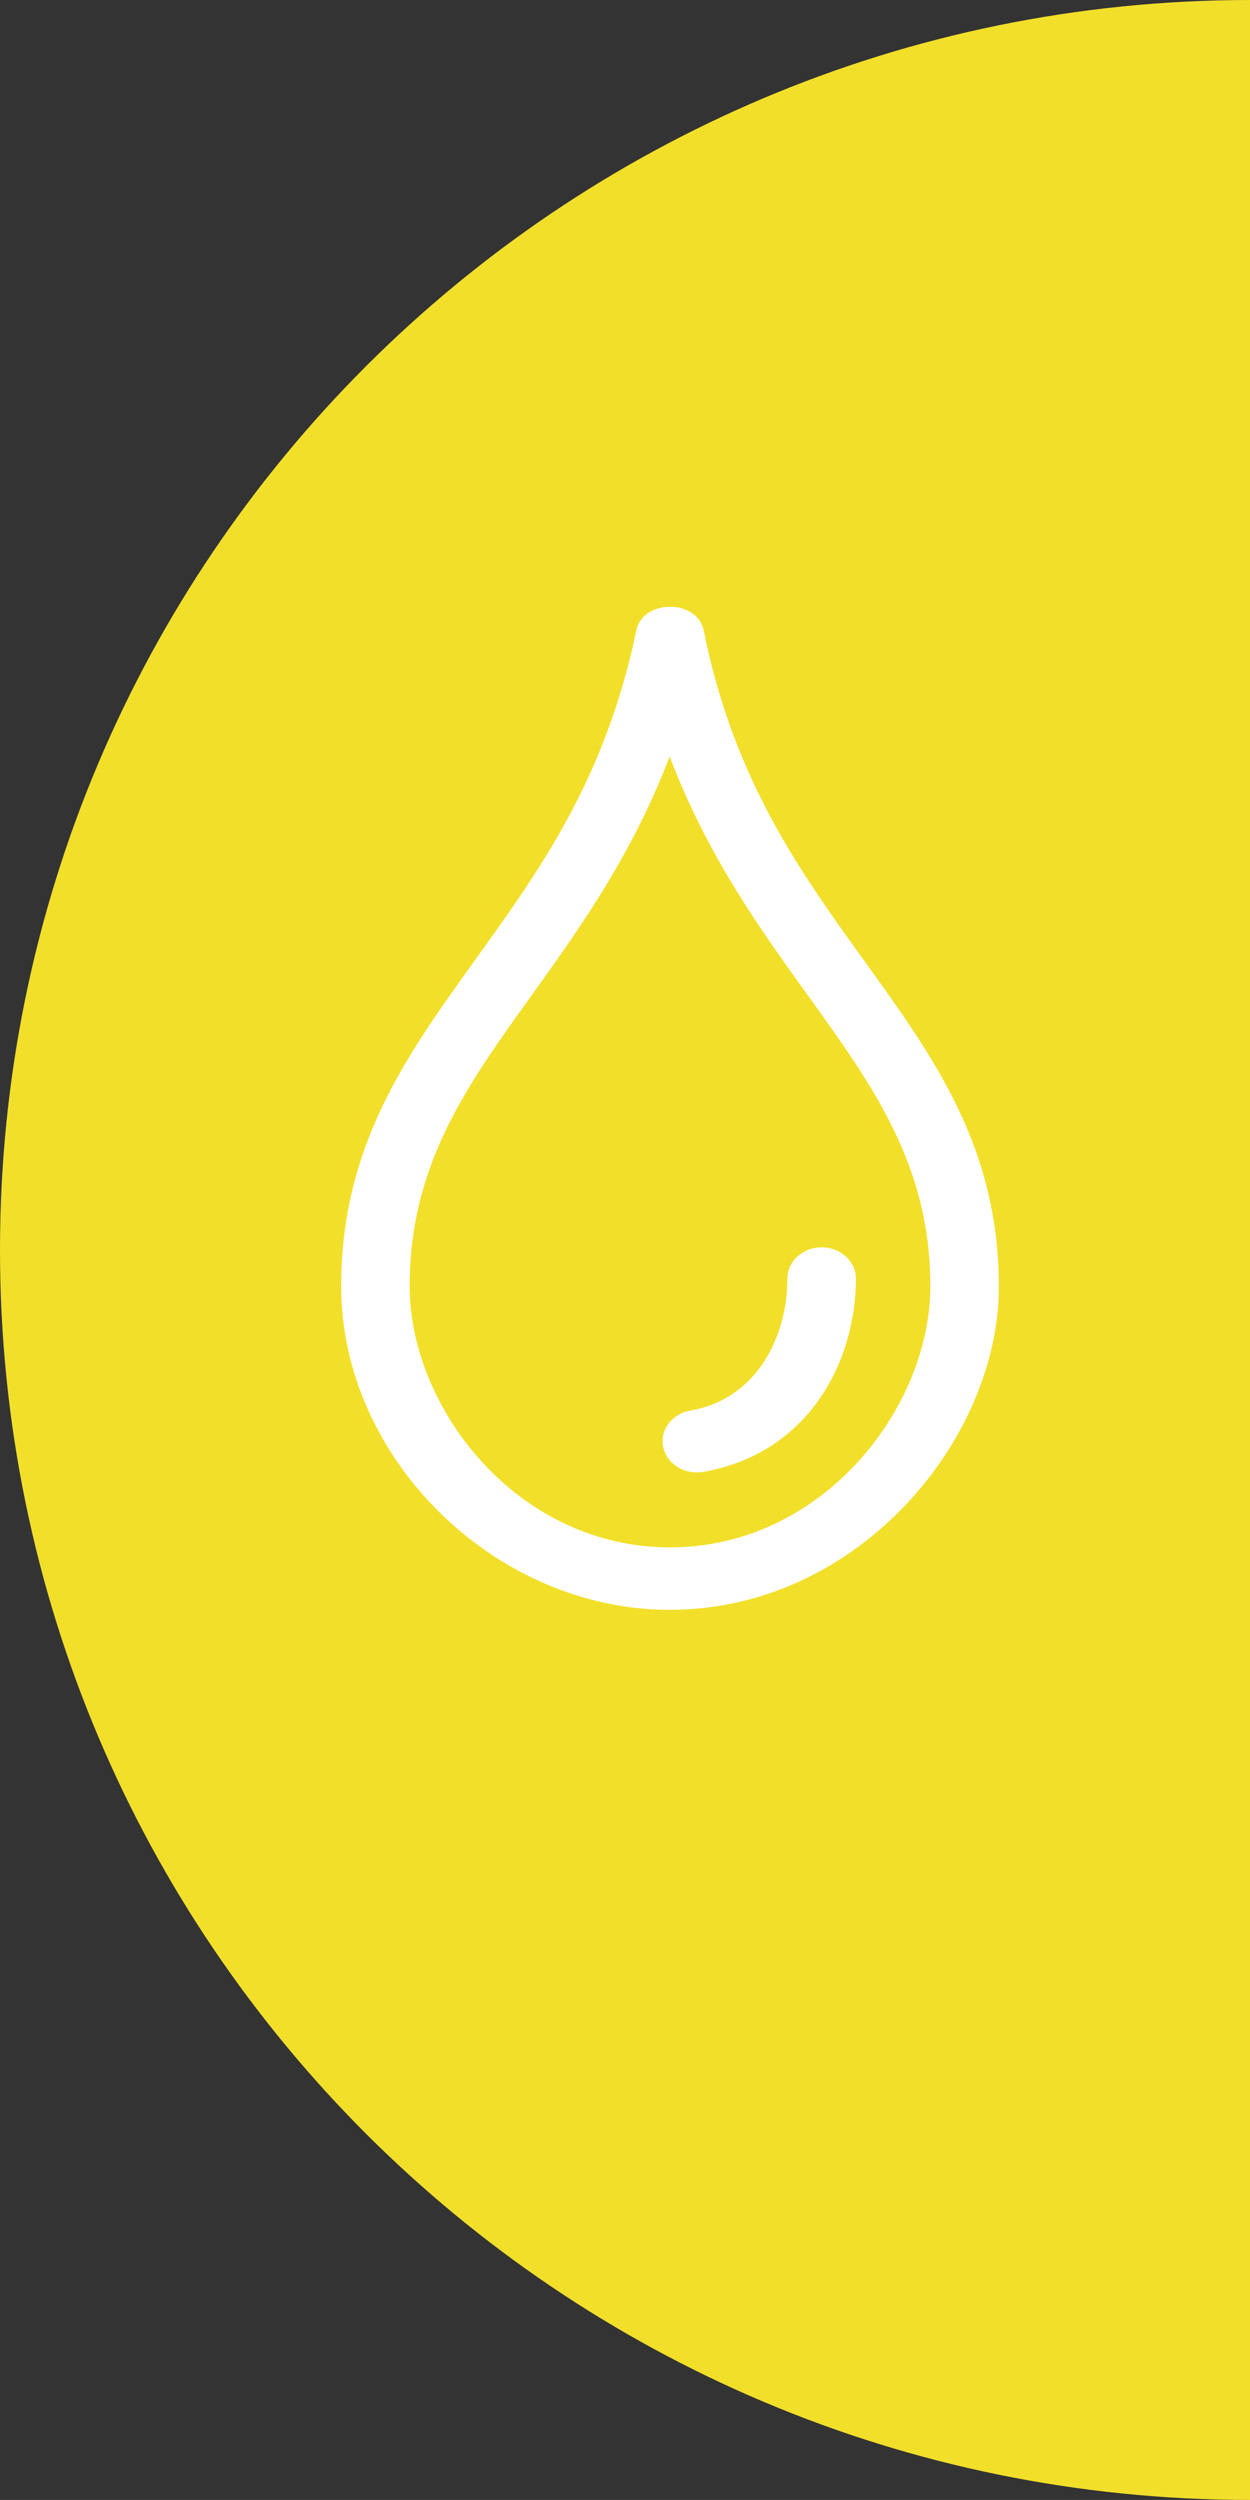
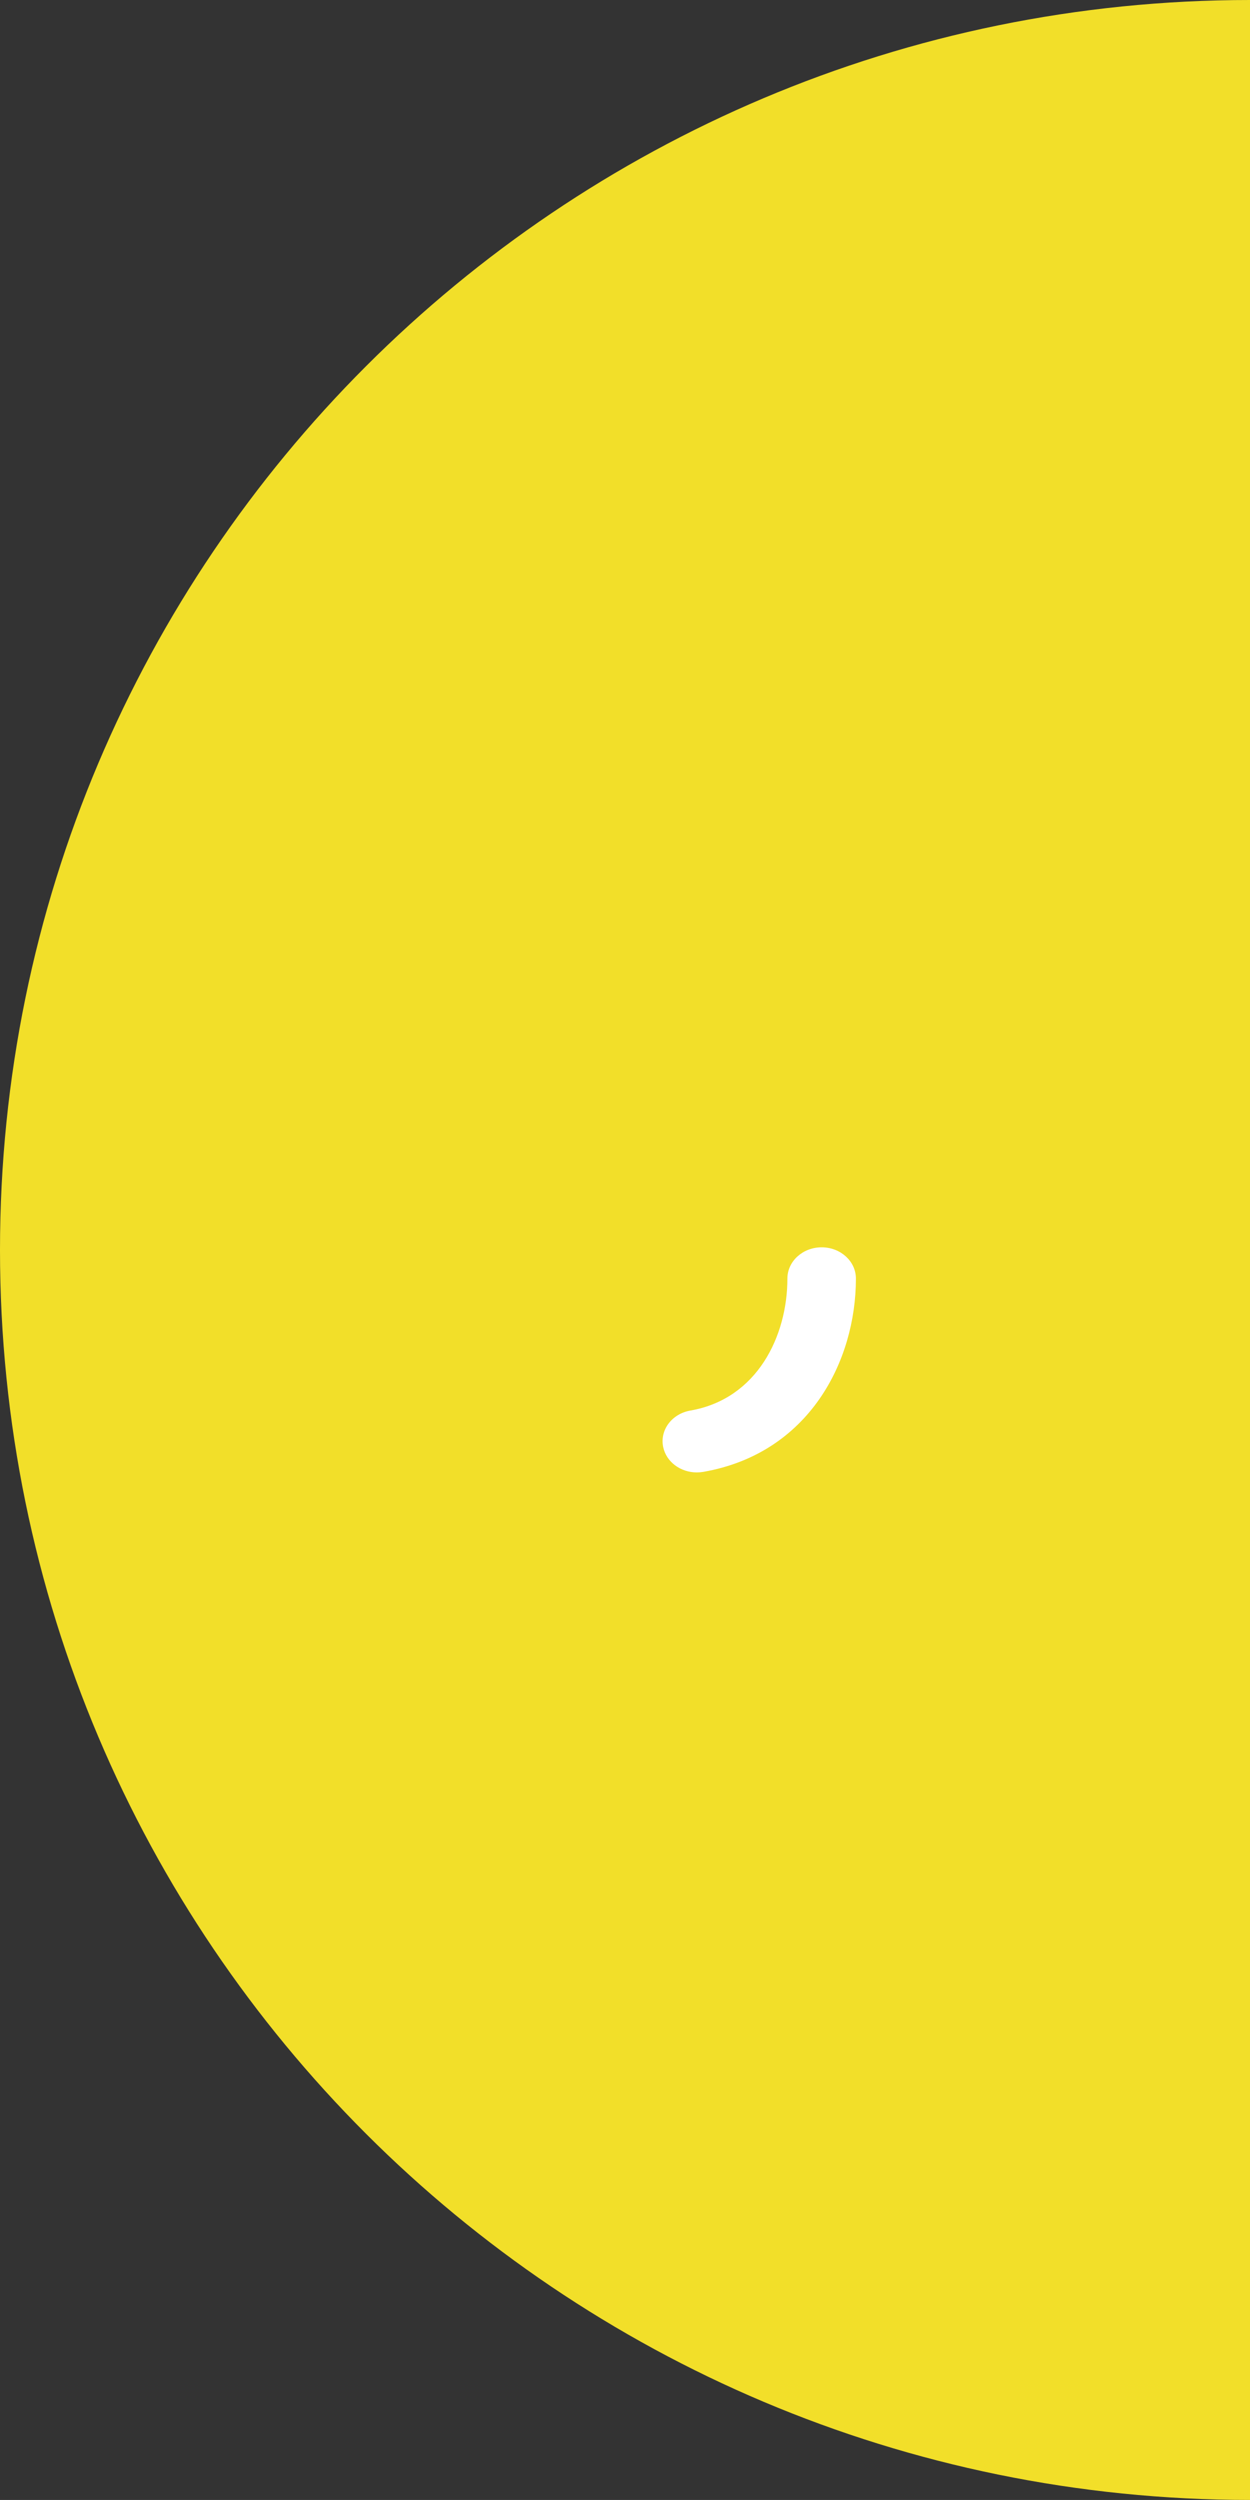
<svg xmlns="http://www.w3.org/2000/svg" id="Ebene_2" data-name="Ebene 2" viewBox="0 0 269.7 539.39">
  <rect x="0" y="0" width="269.7" height="539.39" fill="#333333" stroke="none" />
  <defs>
    <style>      .cls-1 {        fill: #fff;      }      .cls-2 {        fill: #f2df29;      }    </style>
  </defs>
  <g id="grid">
    <path class="cls-2" d="M269.7,539.39C120.75,539.39,0,418.65,0,269.7S120.75,0,269.7,0" />
    <g>
-       <path class="cls-1" d="M144.56,347.34c-37.8,0-70.95-32.62-70.95-69.8,0-30.15,13.92-49.56,28.67-70.1,13.88-19.34,28.23-38.92,35.02-71.45.66-3.18,3.71-5.07,7.26-5.07h.03c3.56,0,6.6,1.92,7.24,5.11,6.5,32.38,20.93,52.21,34.87,71.59,14.81,20.58,28.81,39.92,28.81,70.01,0,32.95-30.34,69.7-70.95,69.7ZM144.49,163.21c-8.18,21.43-19.52,37.22-29.84,51.61-14.09,19.63-26.26,36.58-26.26,62.72s23.07,56.32,56.17,56.32,56.17-30.28,56.17-56.32-12.23-43.05-26.39-62.72c-10.37-14.41-21.76-30.23-29.85-51.6Z" />
      <path class="cls-1" d="M150.34,317.69c-3.48,0-6.57-2.24-7.25-5.47-.77-3.66,1.86-7.18,5.87-7.88,14.46-2.52,20.93-16.12,20.93-28.48,0-3.72,3.31-6.74,7.39-6.74s7.39,3.02,7.39,6.74c0,17.9-10.18,37.74-32.93,41.71-.47.08-.94.12-1.4.12Z" />
    </g>
  </g>
</svg>